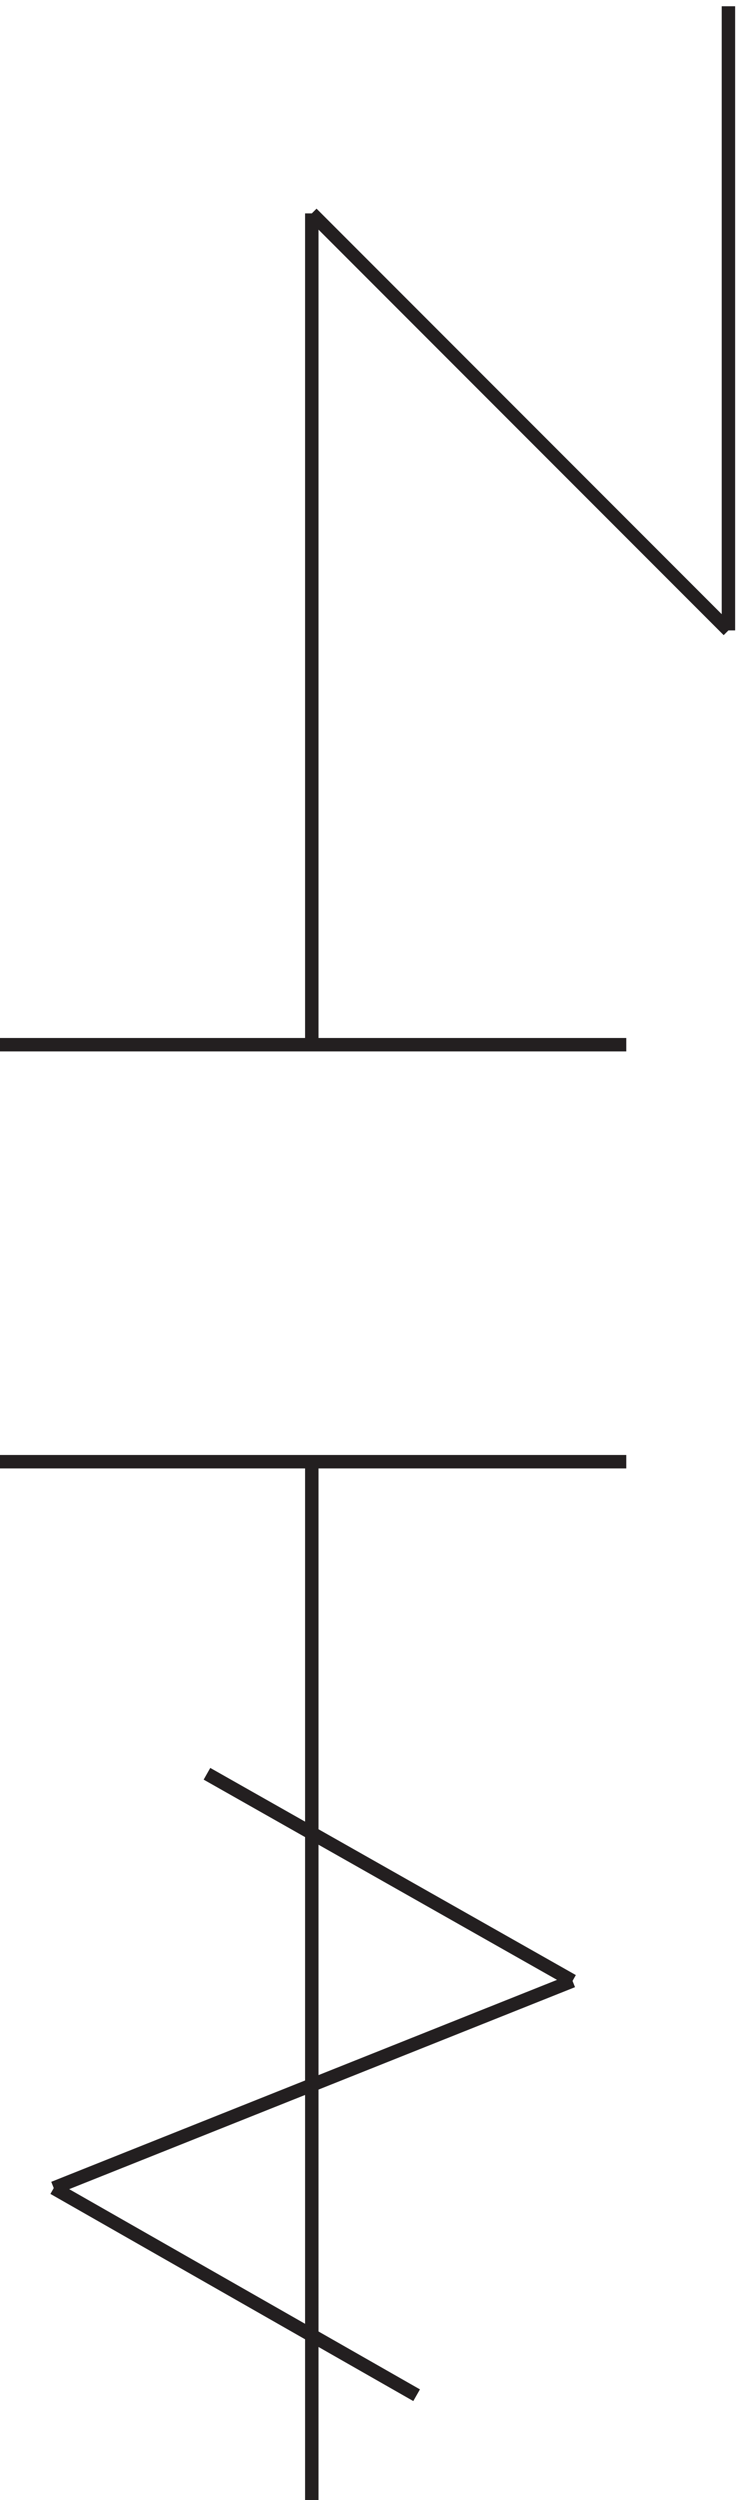
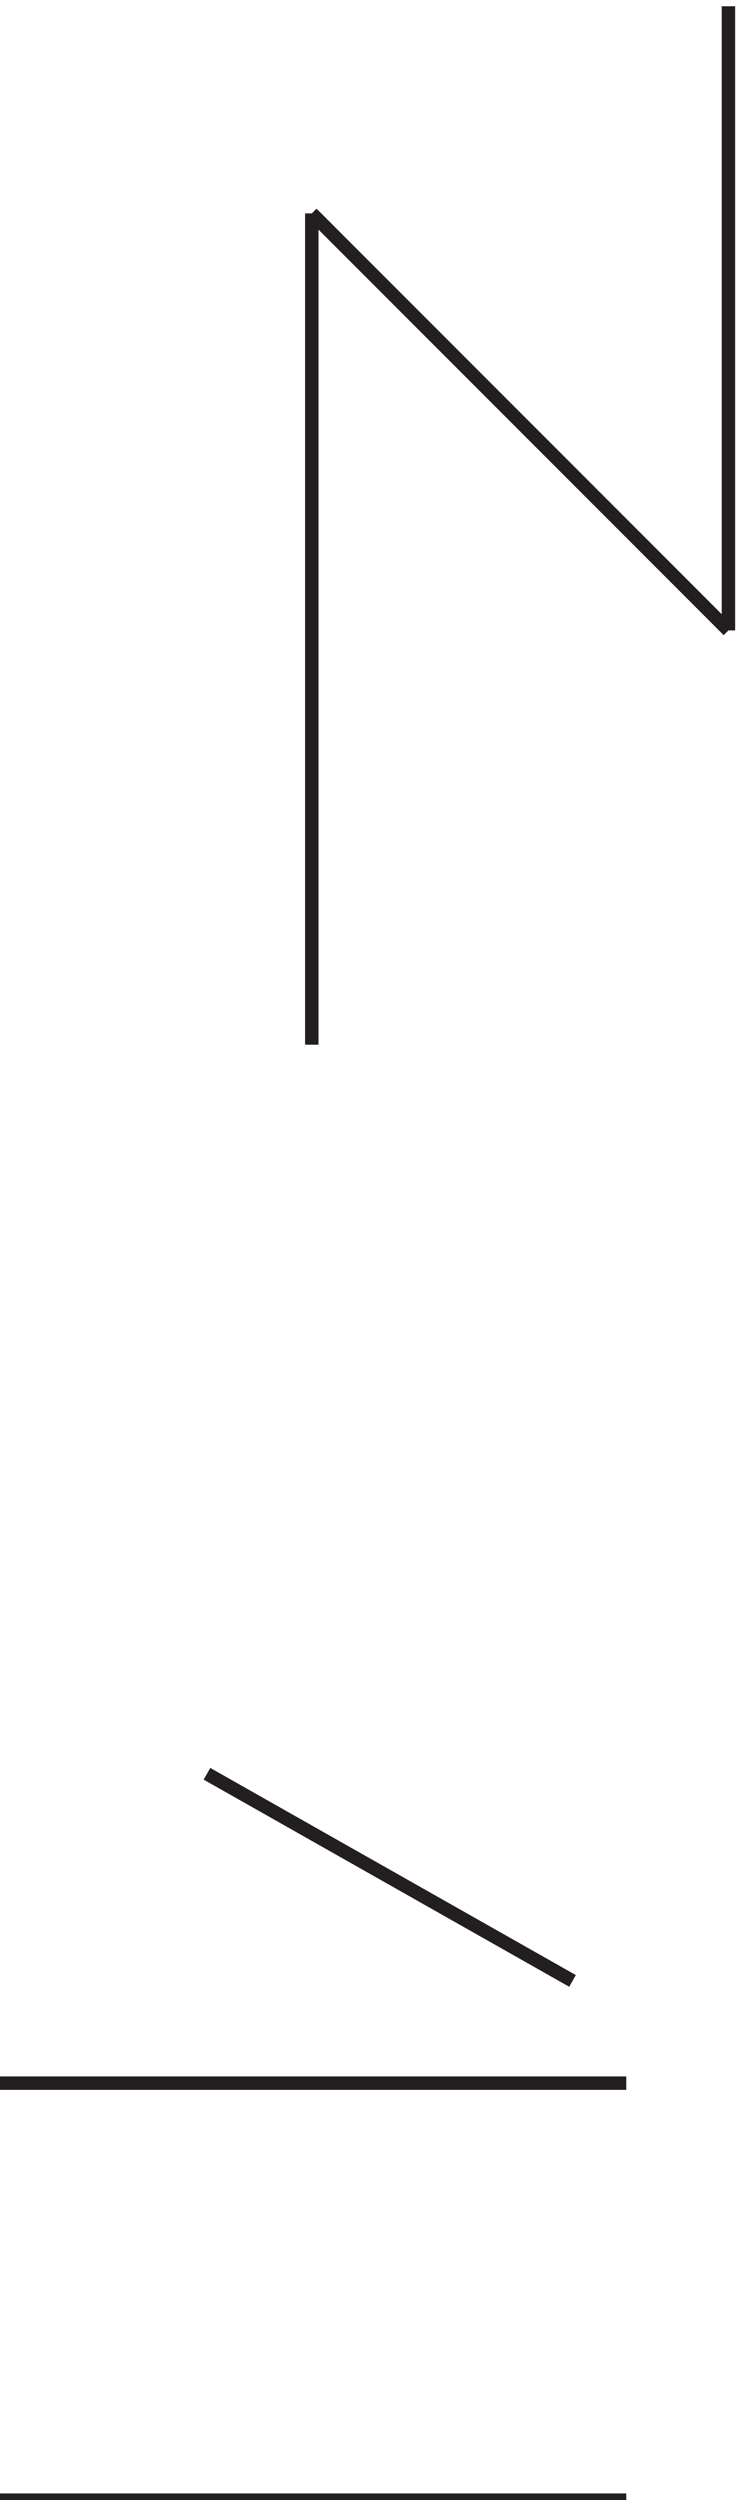
<svg xmlns="http://www.w3.org/2000/svg" xml:space="preserve" width="54.7" height="185.399">
-   <path d="M409.832 1045.66v348m-232.5-115.5 232.5-232.5m-232.5-231v463.5m-58.5-869.996 204-115.5m-145.5-289.5v579m-144-405 202.5-115.5m87 231-289.5-115.5m-30 405h349.5m0 232.5H3.332" style="fill:none;stroke:#231f20;stroke-width:7.5;stroke-linecap:butt;stroke-linejoin:miter;stroke-miterlimit:10;stroke-dasharray:none;stroke-opacity:1" transform="matrix(.133 0 0 -.133 -.444 185.821)" />
+   <path d="M409.832 1045.66v348m-232.5-115.5 232.5-232.5m-232.5-231v463.5m-58.5-869.996 204-115.5m-145.5-289.5m-144-405 202.5-115.5m87 231-289.5-115.5m-30 405h349.5m0 232.5H3.332" style="fill:none;stroke:#231f20;stroke-width:7.5;stroke-linecap:butt;stroke-linejoin:miter;stroke-miterlimit:10;stroke-dasharray:none;stroke-opacity:1" transform="matrix(.133 0 0 -.133 -.444 185.821)" />
</svg>